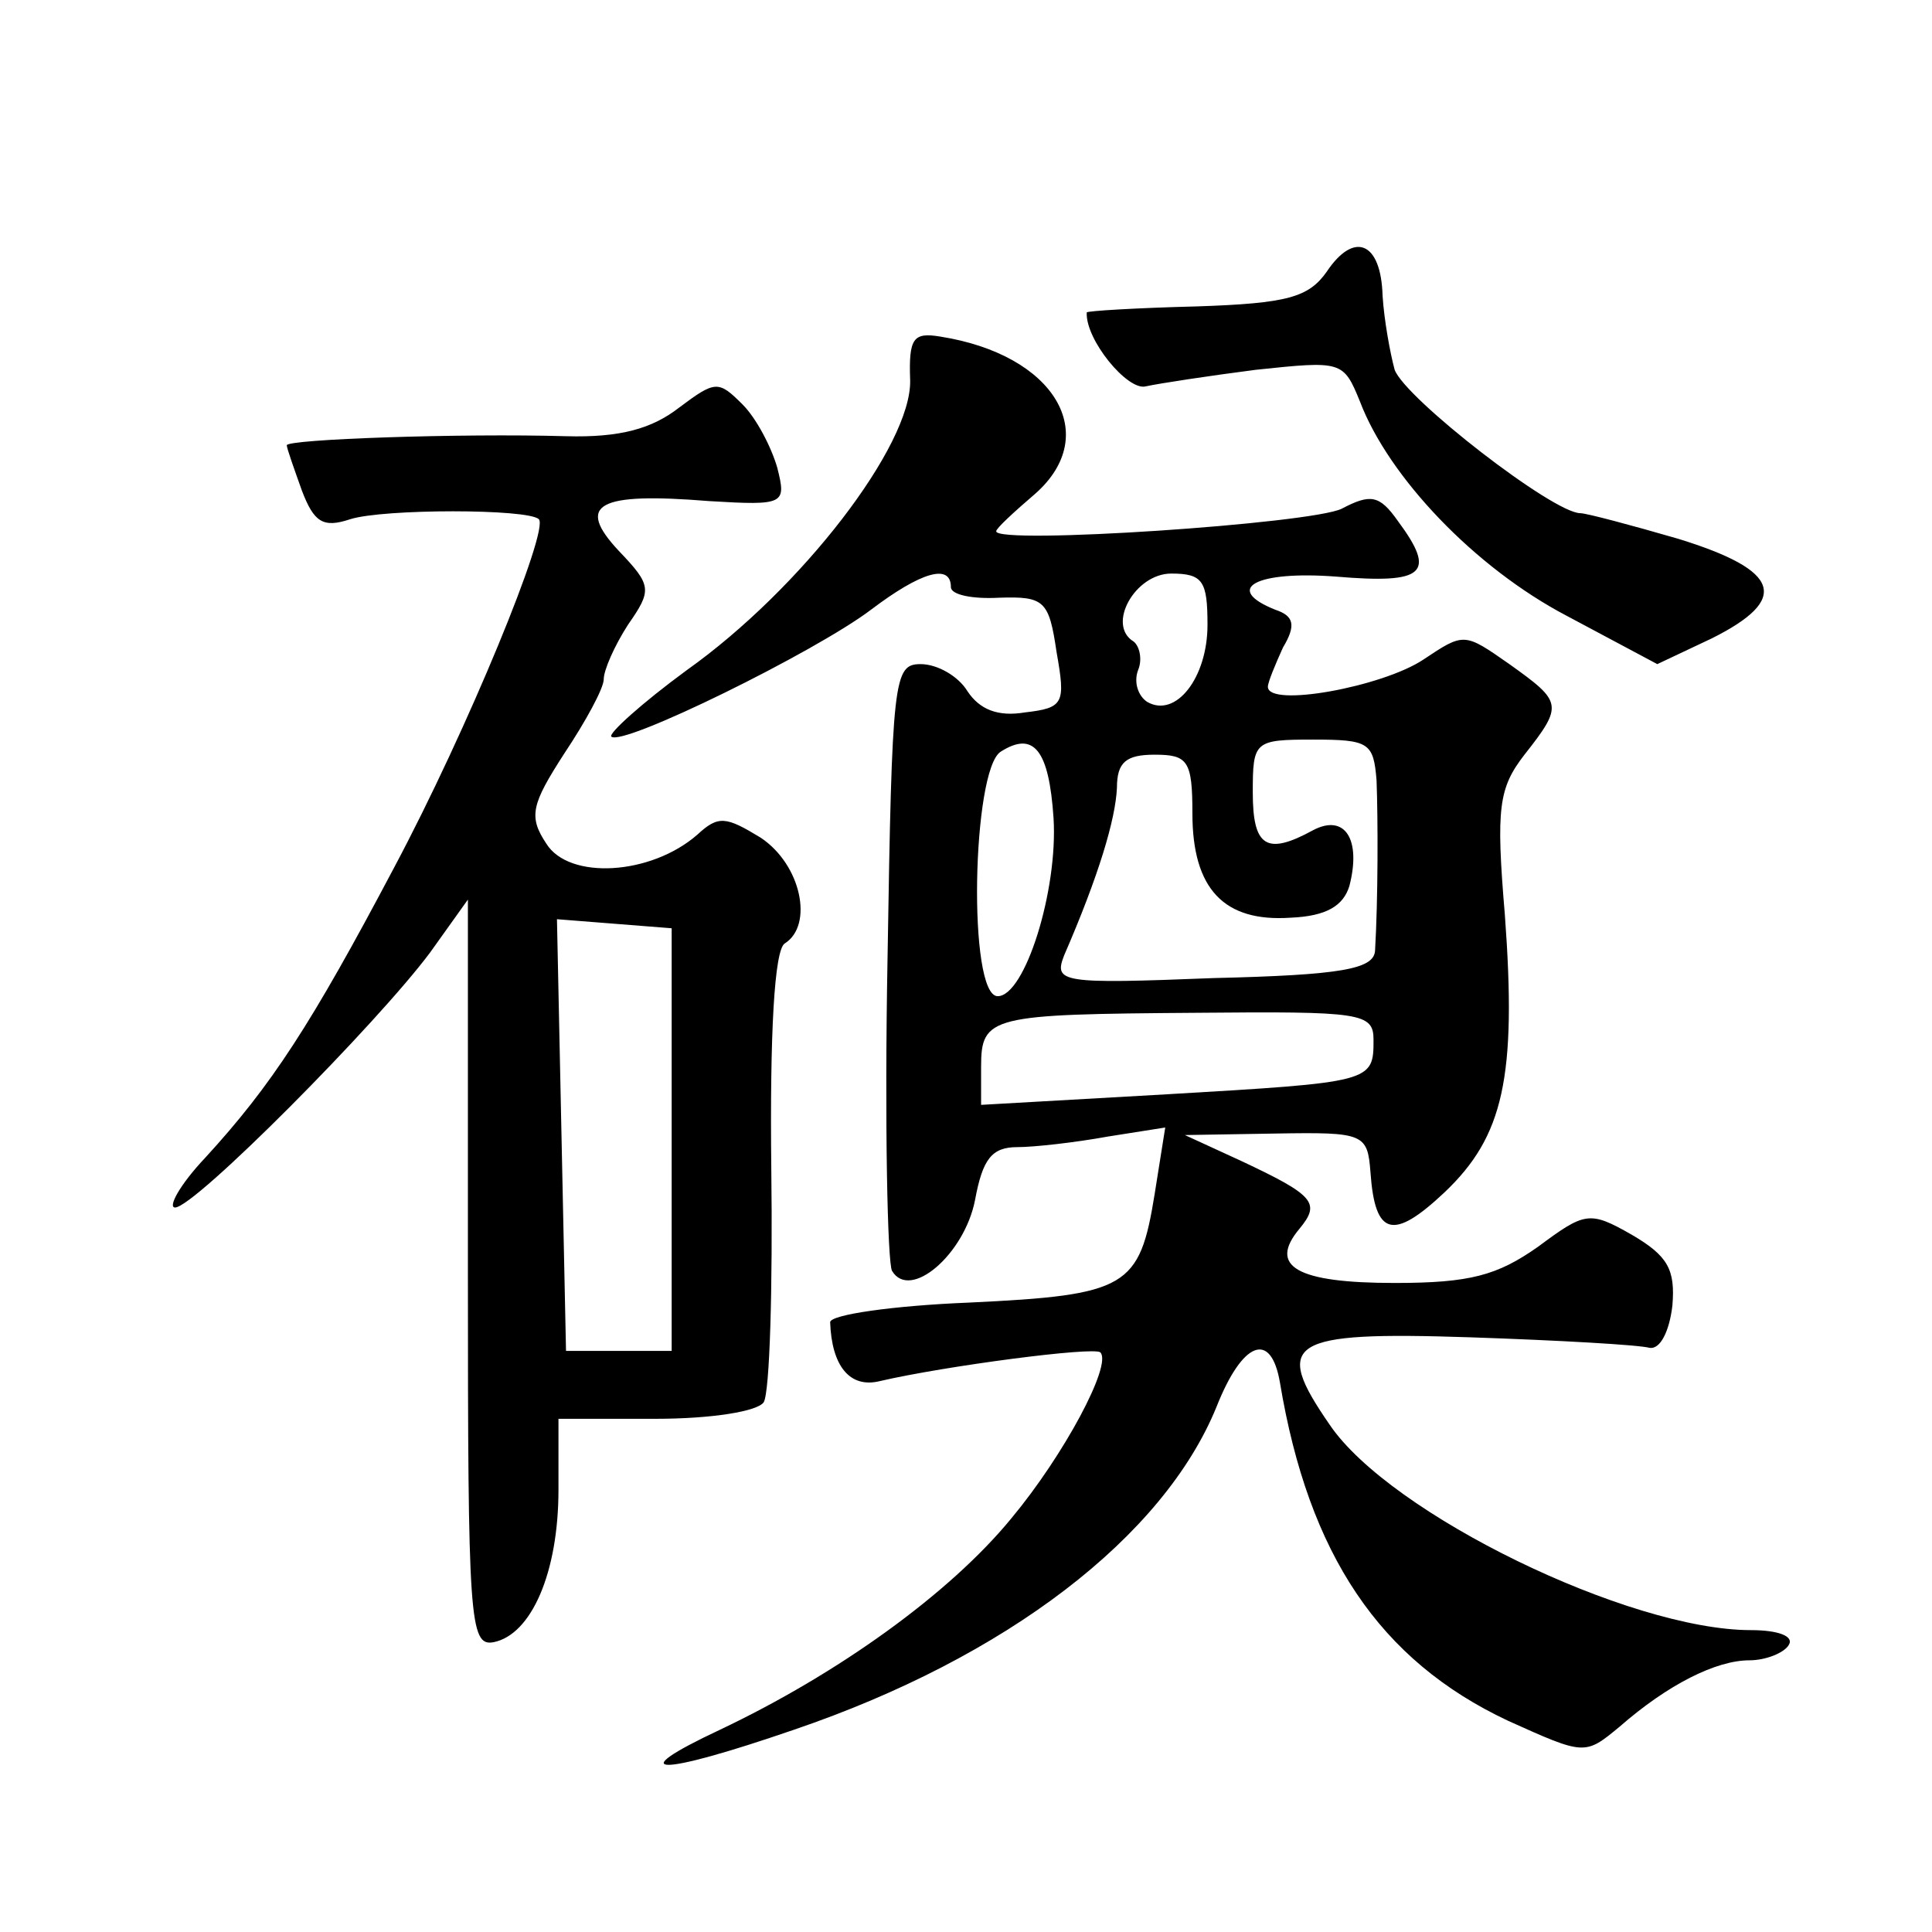
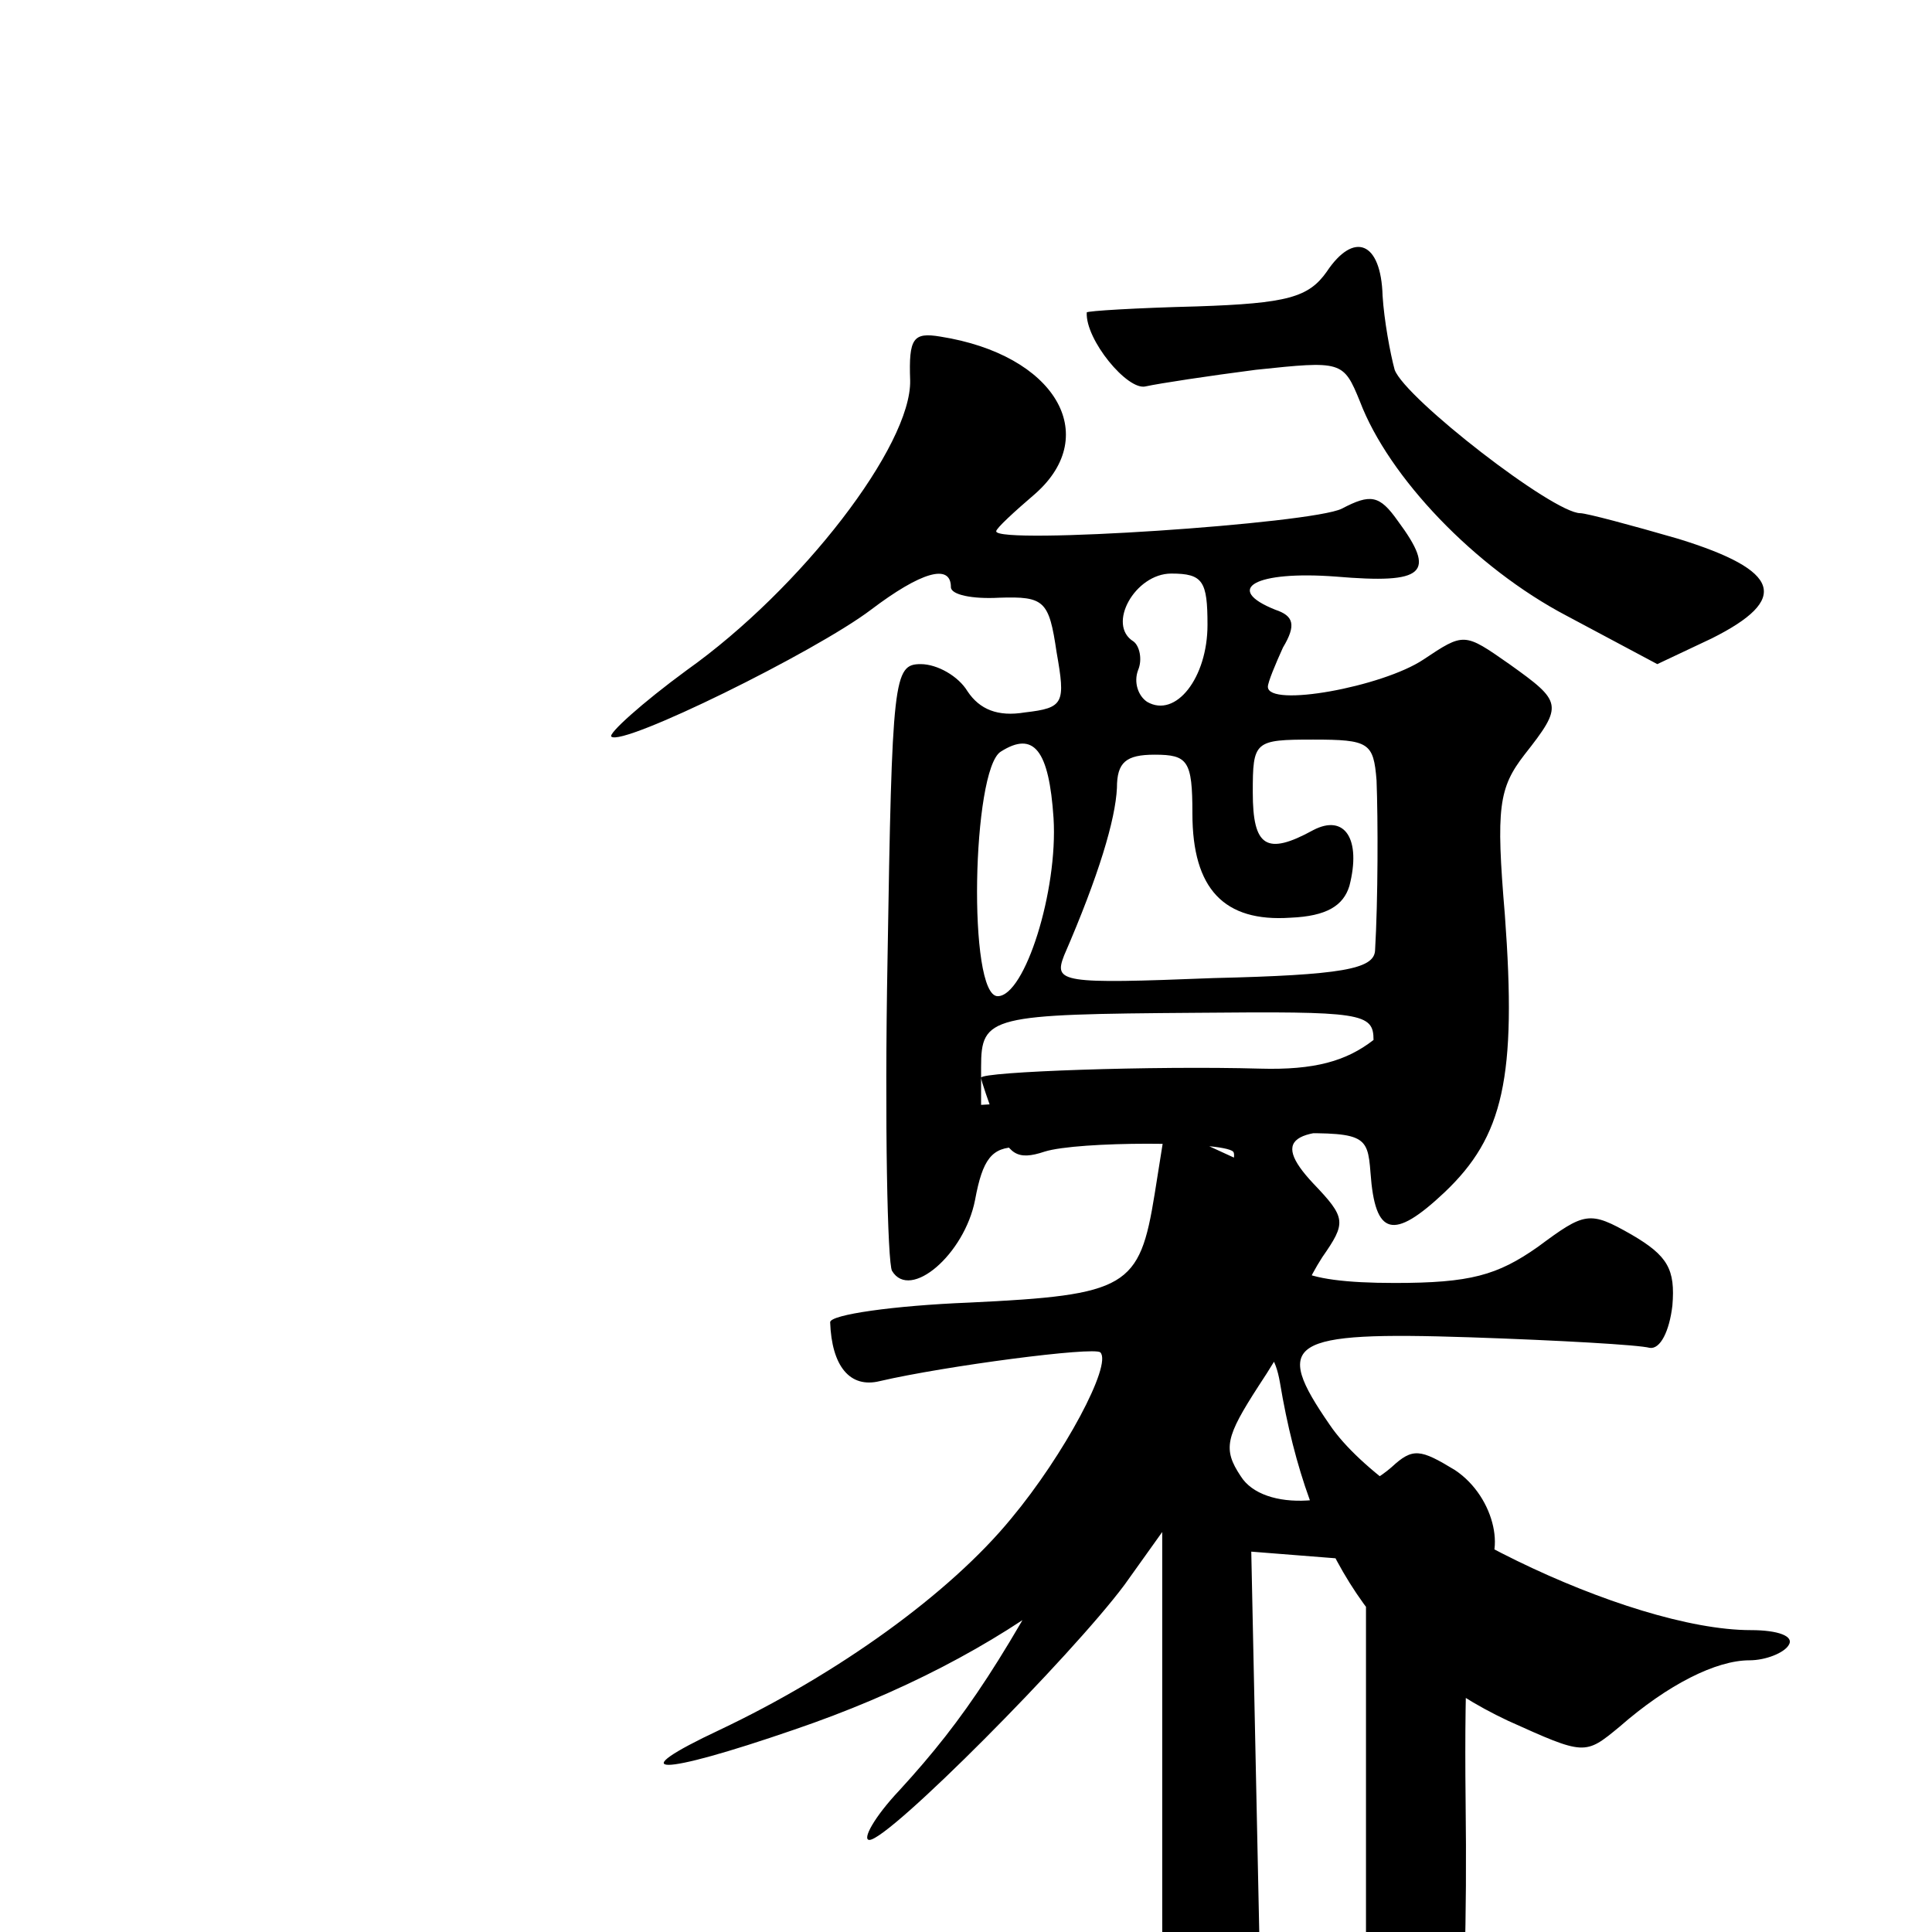
<svg xmlns="http://www.w3.org/2000/svg" version="1.0" width="128pt" height="128pt" viewBox="0 0 128 128" preserveAspectRatio="xMidYMid meet">
  <g transform="translate(0,128) scale(0.1,-0.1)" fill="#0" stroke="none">
-     <path d="M879 1100 c-12 -17 -26 -21 -86 -23 -40 -1 -73 -3 -73 -4 -1 -18 27 -52 39 -49 9 2 42 7 73 11 57 6 58 6 69 -21 19 -50 76 -110 137 -142 l60 -32 36 17 c52 26 46 45 -22 66 -31 9 -61 17 -65 17 -18 0 -116 76 -123 95 -3 11 -7 33 -8 49 -1 36 -19 43 -37 16z M603 1028 c1 -43 -72 -138 -148 -192 -30 -22 -52 -42 -50 -44 7 -7 135 56 172 84 33 25 53 31 53 15 0 -5 14 -8 32 -7 30 1 33 -2 38 -36 6 -34 5 -37 -21 -40 -18 -3 -30 2 -38 14 -6 10 -20 18 -31 18 -18 0 -19 -9 -22 -196 -2 -108 0 -201 3 -206 12 -20 48 11 55 47 5 27 11 35 28 35 11 0 38 3 60 7 l38 6 -7 -44 c-10 -62 -18 -67 -123 -72 -50 -2 -92 -8 -92 -13 1 -29 13 -44 33 -39 43 10 142 23 146 19 8 -8 -24 -68 -59 -110 -41 -50 -115 -103 -193 -140 -66 -31 -41 -31 49 0 141 48 245 128 280 214 17 43 36 51 42 16 19 -114 66 -184 151 -224 51 -23 51 -23 74 -4 32 28 64 44 86 44 11 0 23 5 26 10 4 6 -7 10 -25 10 -81 0 -239 77 -279 136 -38 55 -28 62 93 58 59 -2 112 -5 119 -7 7 -1 13 11 15 28 2 24 -3 33 -27 47 -28 16 -31 15 -62 -8 -27 -19 -45 -24 -95 -24 -65 0 -84 11 -63 36 14 17 10 22 -39 45 l-37 17 60 1 c59 1 61 0 63 -26 3 -42 15 -45 49 -13 39 37 48 76 40 184 -6 71 -4 84 13 106 26 33 25 35 -10 60 -30 21 -30 21 -57 3 -27 -18 -103 -32 -103 -18 0 3 5 15 10 26 9 15 7 21 -5 25 -35 14 -13 26 40 22 59 -5 67 2 41 37 -12 17 -18 18 -37 8 -20 -10 -229 -24 -229 -15 0 2 12 13 26 25 44 39 13 92 -63 104 -18 3 -21 -1 -20 -29z m197 -162 c0 -35 -21 -62 -40 -51 -6 4 -9 13 -6 21 3 7 1 16 -3 19 -18 11 1 45 25 45 21 0 24 -5 24 -34z m-102 -128 c3 -48 -19 -118 -37 -118 -20 0 -17 150 2 162 22 14 32 1 35 -44z m214 25 c1 -26 1 -79 -1 -113 -1 -12 -22 -16 -107 -18 -101 -4 -106 -3 -99 15 23 53 34 90 35 111 0 17 6 22 25 22 22 0 25 -4 25 -39 0 -50 21 -72 65 -69 24 1 35 8 39 21 8 31 -3 48 -24 37 -31 -17 -40 -11 -40 25 0 34 1 35 40 35 37 0 40 -2 42 -27z m-2 -172 c0 -28 -1 -28 -137 -36 l-123 -7 0 25 c0 34 6 35 143 36 109 1 117 0 117 -18z M450 1010 c-18 -14 -39 -20 -75 -19 -70 2 -185 -2 -185 -6 0 -2 5 -16 10 -30 8 -21 14 -25 32 -19 22 7 118 7 125 0 7 -7 -47 -139 -96 -231 -55 -104 -81 -144 -125 -192 -17 -18 -25 -33 -20 -33 13 0 134 122 169 169 l25 35 0 -248 c0 -229 1 -247 17 -244 25 5 43 46 43 101 l0 47 64 0 c38 0 68 5 72 11 4 7 6 76 5 155 -1 89 2 145 9 149 19 12 11 52 -16 70 -23 14 -28 15 -42 2 -31 -27 -85 -30 -100 -6 -12 18 -10 26 12 60 14 21 26 43 26 49 0 6 7 22 16 36 16 23 16 26 -6 49 -29 31 -14 39 60 33 50 -3 51 -2 45 22 -4 14 -14 33 -23 42 -16 16 -18 16 -42 -2z m-5 -485 l0 -140 -35 0 -35 0 -3 143 -3 143 38 -3 38 -3 0 -140z" />
+     <path d="M879 1100 c-12 -17 -26 -21 -86 -23 -40 -1 -73 -3 -73 -4 -1 -18 27 -52 39 -49 9 2 42 7 73 11 57 6 58 6 69 -21 19 -50 76 -110 137 -142 l60 -32 36 17 c52 26 46 45 -22 66 -31 9 -61 17 -65 17 -18 0 -116 76 -123 95 -3 11 -7 33 -8 49 -1 36 -19 43 -37 16z M603 1028 c1 -43 -72 -138 -148 -192 -30 -22 -52 -42 -50 -44 7 -7 135 56 172 84 33 25 53 31 53 15 0 -5 14 -8 32 -7 30 1 33 -2 38 -36 6 -34 5 -37 -21 -40 -18 -3 -30 2 -38 14 -6 10 -20 18 -31 18 -18 0 -19 -9 -22 -196 -2 -108 0 -201 3 -206 12 -20 48 11 55 47 5 27 11 35 28 35 11 0 38 3 60 7 l38 6 -7 -44 c-10 -62 -18 -67 -123 -72 -50 -2 -92 -8 -92 -13 1 -29 13 -44 33 -39 43 10 142 23 146 19 8 -8 -24 -68 -59 -110 -41 -50 -115 -103 -193 -140 -66 -31 -41 -31 49 0 141 48 245 128 280 214 17 43 36 51 42 16 19 -114 66 -184 151 -224 51 -23 51 -23 74 -4 32 28 64 44 86 44 11 0 23 5 26 10 4 6 -7 10 -25 10 -81 0 -239 77 -279 136 -38 55 -28 62 93 58 59 -2 112 -5 119 -7 7 -1 13 11 15 28 2 24 -3 33 -27 47 -28 16 -31 15 -62 -8 -27 -19 -45 -24 -95 -24 -65 0 -84 11 -63 36 14 17 10 22 -39 45 l-37 17 60 1 c59 1 61 0 63 -26 3 -42 15 -45 49 -13 39 37 48 76 40 184 -6 71 -4 84 13 106 26 33 25 35 -10 60 -30 21 -30 21 -57 3 -27 -18 -103 -32 -103 -18 0 3 5 15 10 26 9 15 7 21 -5 25 -35 14 -13 26 40 22 59 -5 67 2 41 37 -12 17 -18 18 -37 8 -20 -10 -229 -24 -229 -15 0 2 12 13 26 25 44 39 13 92 -63 104 -18 3 -21 -1 -20 -29z m197 -162 c0 -35 -21 -62 -40 -51 -6 4 -9 13 -6 21 3 7 1 16 -3 19 -18 11 1 45 25 45 21 0 24 -5 24 -34z m-102 -128 c3 -48 -19 -118 -37 -118 -20 0 -17 150 2 162 22 14 32 1 35 -44z m214 25 c1 -26 1 -79 -1 -113 -1 -12 -22 -16 -107 -18 -101 -4 -106 -3 -99 15 23 53 34 90 35 111 0 17 6 22 25 22 22 0 25 -4 25 -39 0 -50 21 -72 65 -69 24 1 35 8 39 21 8 31 -3 48 -24 37 -31 -17 -40 -11 -40 25 0 34 1 35 40 35 37 0 40 -2 42 -27z m-2 -172 c0 -28 -1 -28 -137 -36 l-123 -7 0 25 c0 34 6 35 143 36 109 1 117 0 117 -18z c-18 -14 -39 -20 -75 -19 -70 2 -185 -2 -185 -6 0 -2 5 -16 10 -30 8 -21 14 -25 32 -19 22 7 118 7 125 0 7 -7 -47 -139 -96 -231 -55 -104 -81 -144 -125 -192 -17 -18 -25 -33 -20 -33 13 0 134 122 169 169 l25 35 0 -248 c0 -229 1 -247 17 -244 25 5 43 46 43 101 l0 47 64 0 c38 0 68 5 72 11 4 7 6 76 5 155 -1 89 2 145 9 149 19 12 11 52 -16 70 -23 14 -28 15 -42 2 -31 -27 -85 -30 -100 -6 -12 18 -10 26 12 60 14 21 26 43 26 49 0 6 7 22 16 36 16 23 16 26 -6 49 -29 31 -14 39 60 33 50 -3 51 -2 45 22 -4 14 -14 33 -23 42 -16 16 -18 16 -42 -2z m-5 -485 l0 -140 -35 0 -35 0 -3 143 -3 143 38 -3 38 -3 0 -140z" />
  </g>
</svg>